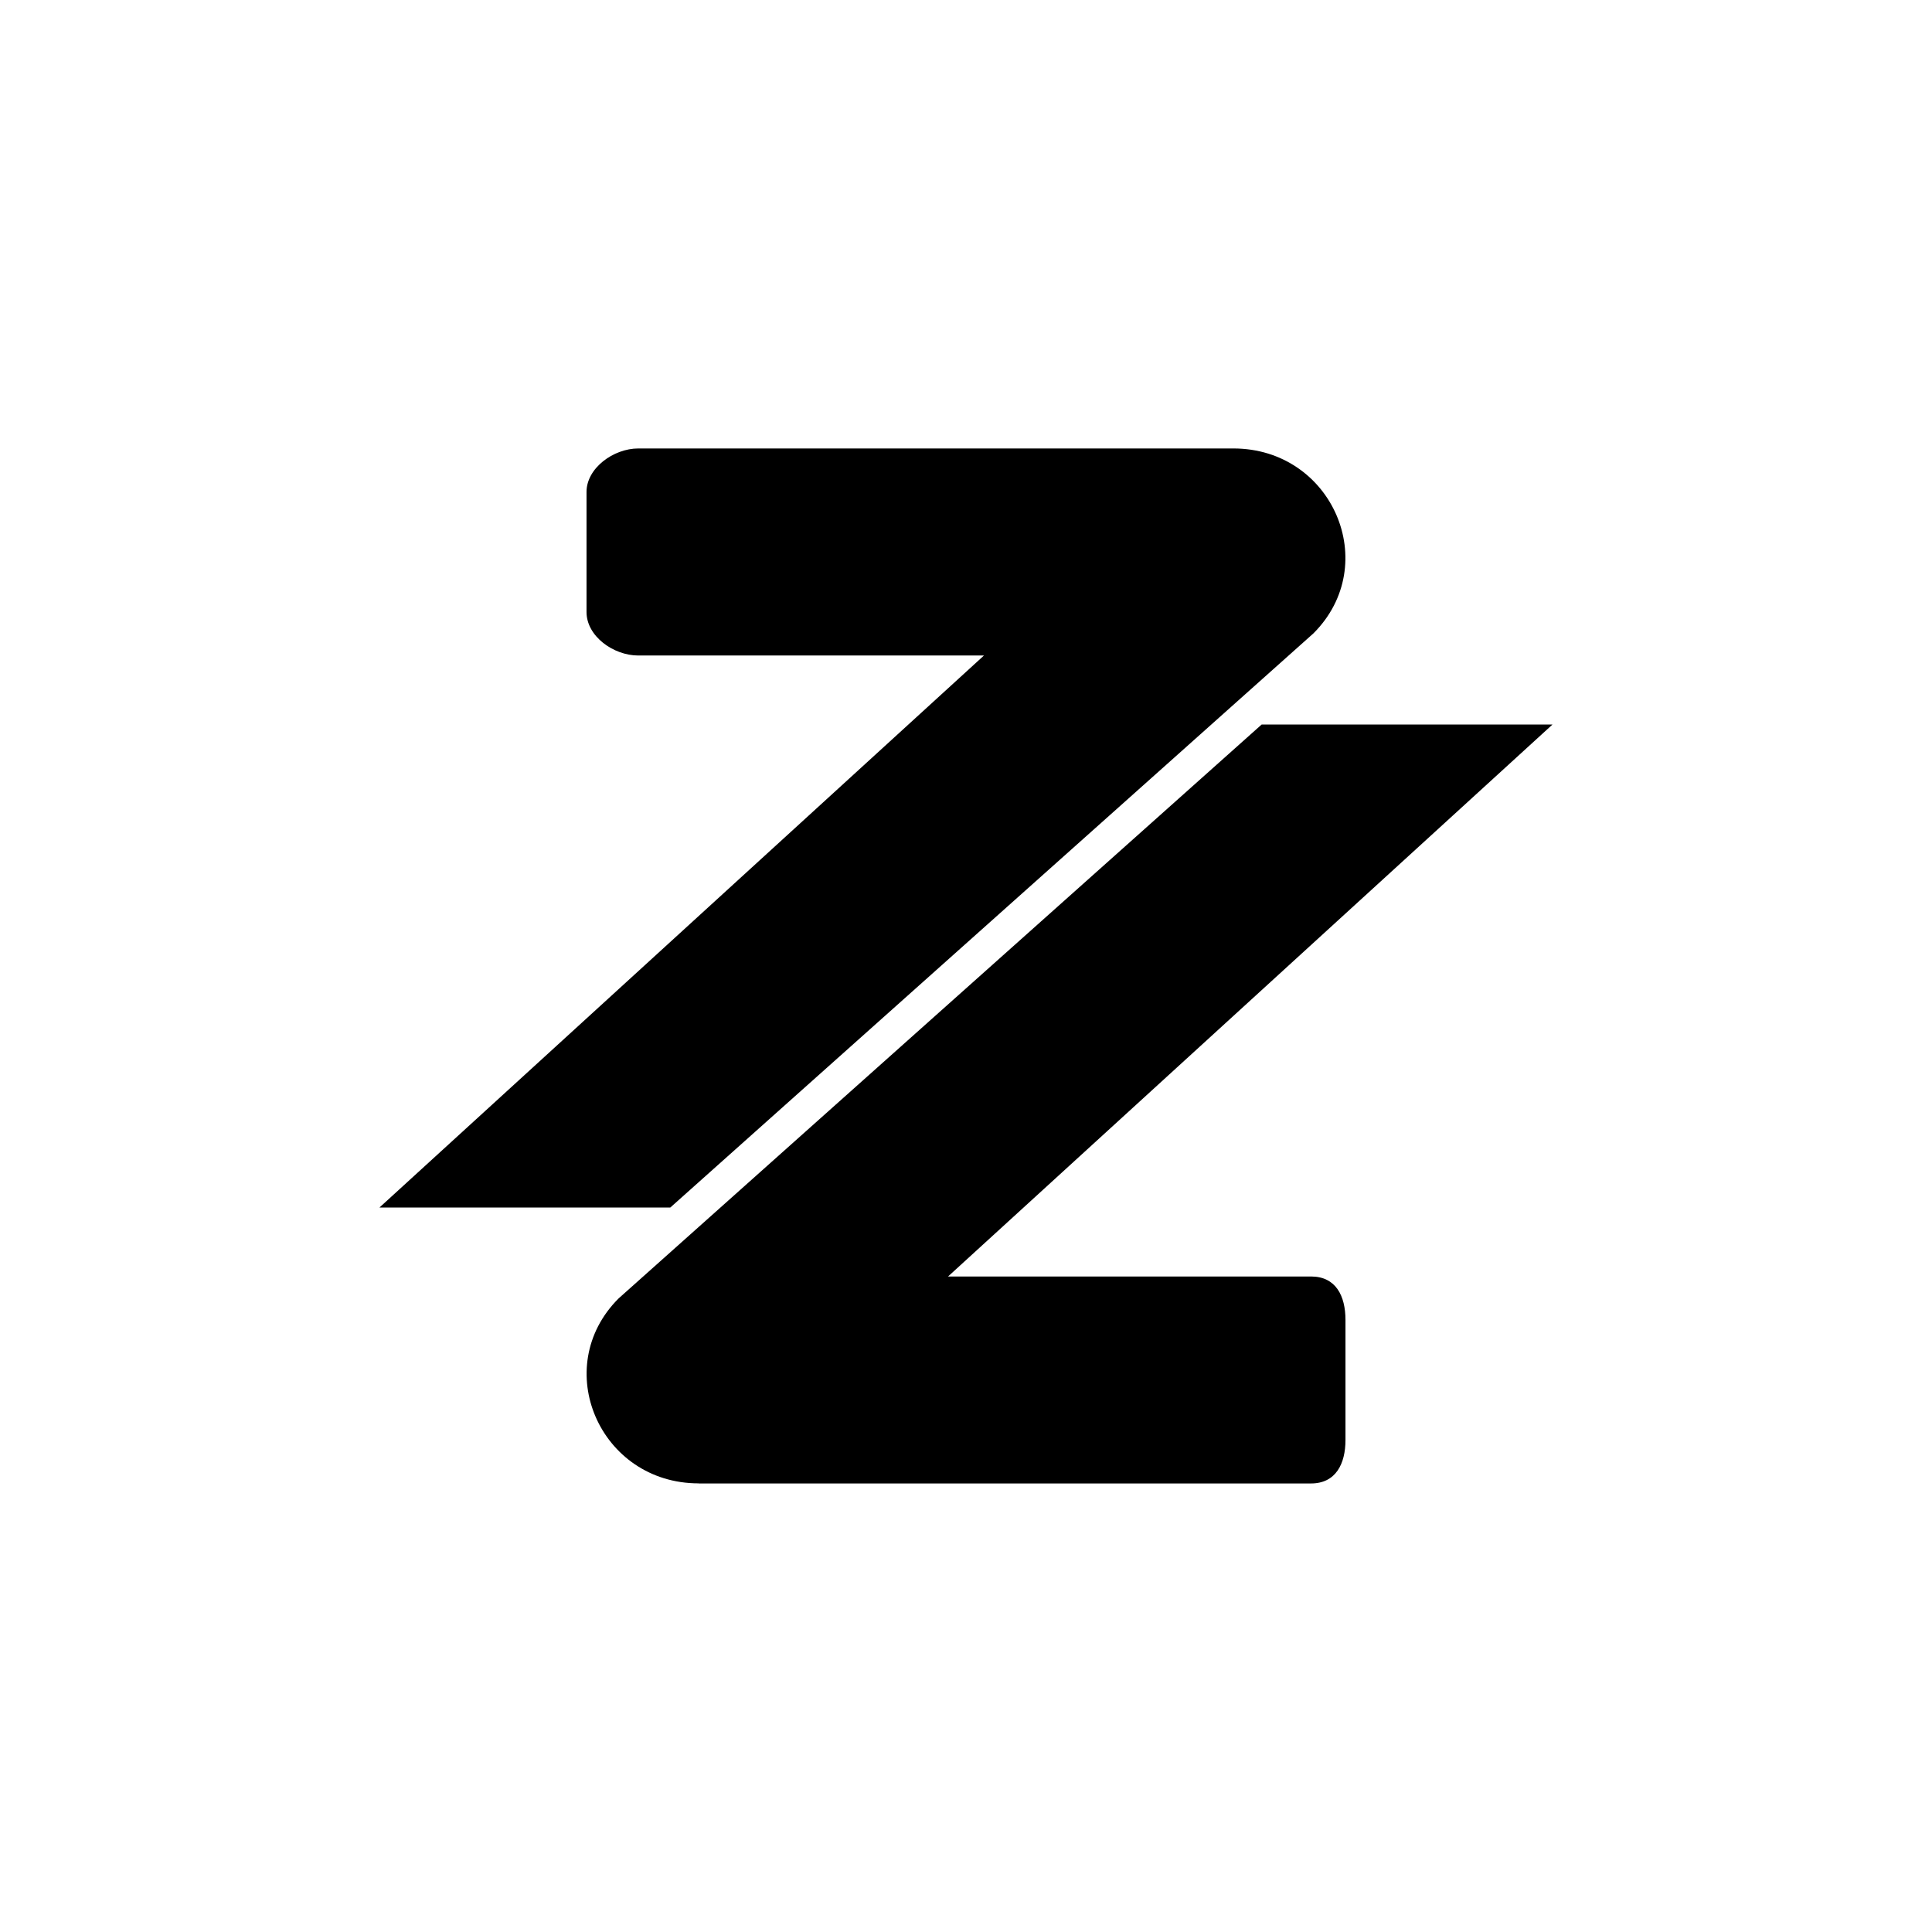
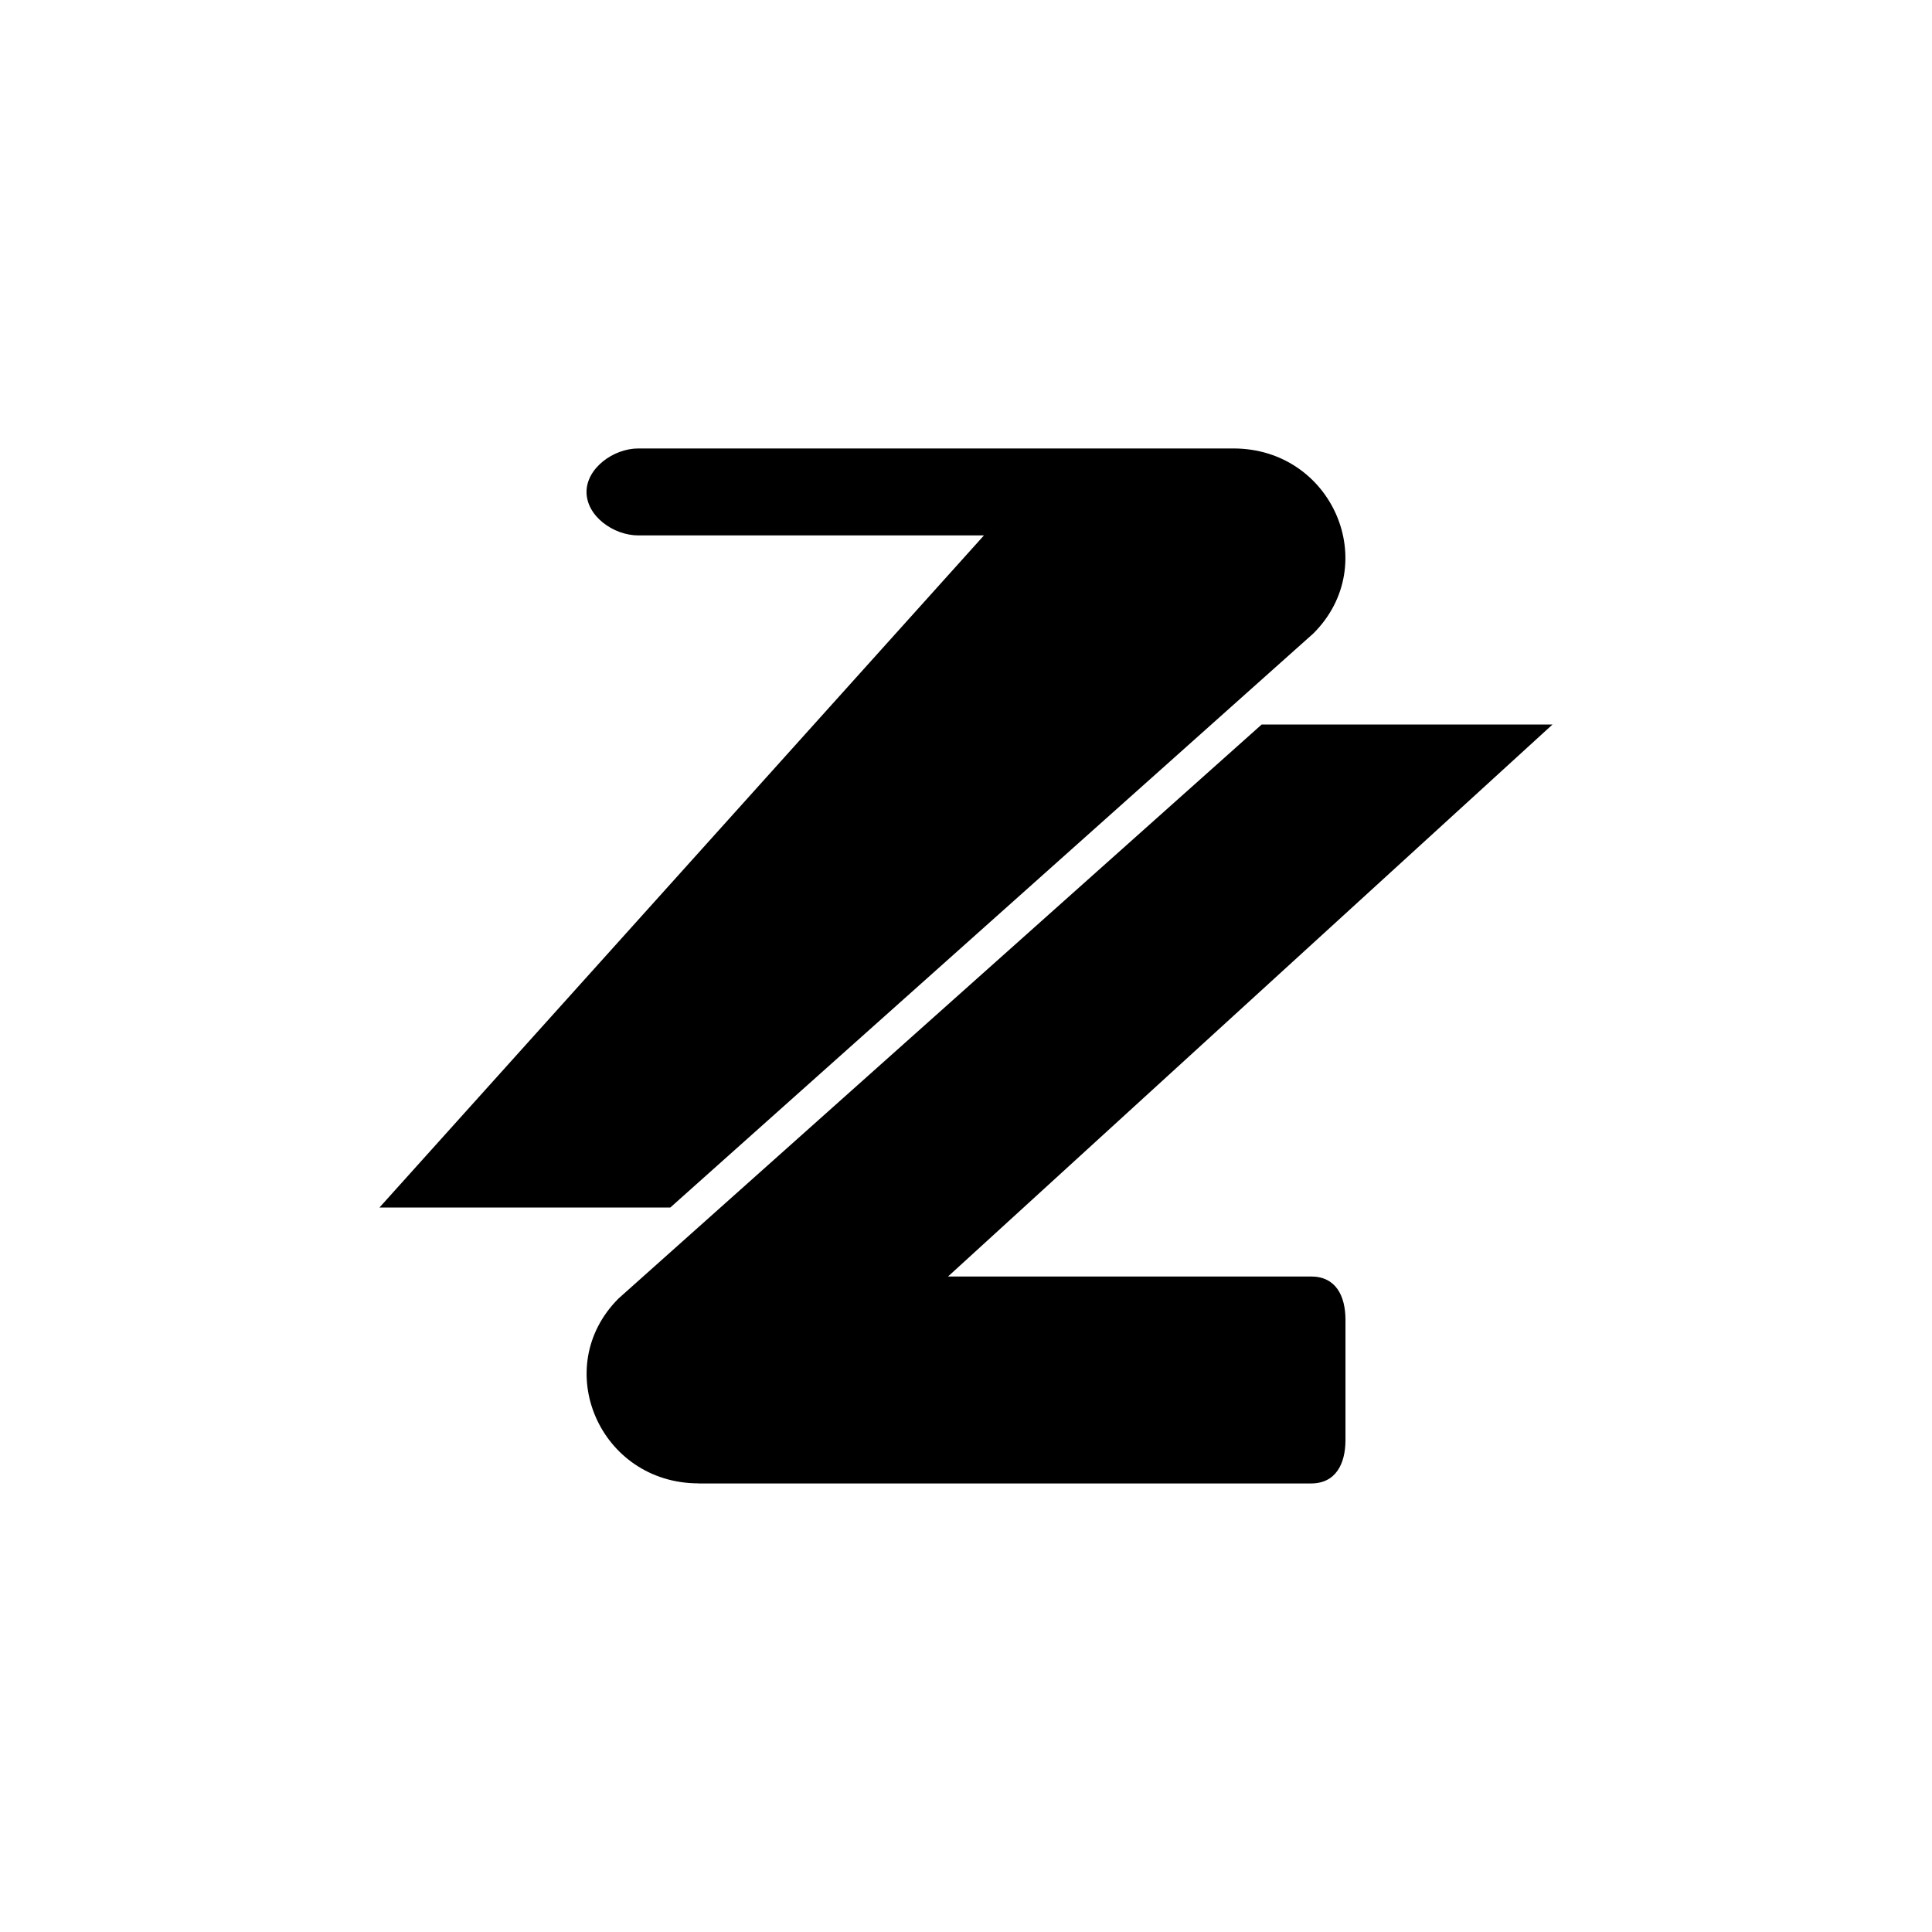
<svg xmlns="http://www.w3.org/2000/svg" width="800" height="800" viewBox="0 0 24 24">
-   <path fill="currentColor" d="M15.322 5.571H7.929c-.309 0-.643.245-.643.54v1.492c0 .3.334.54.643.54h4.294L4.714 15h3.613l7.989-7.132c.857-.857.236-2.297-.994-2.297M8.679 18.428h7.607c.308 0 .428-.244.428-.54v-1.491c0-.3-.12-.54-.428-.54h-4.509L19.286 9h-3.613l-7.989 7.13c-.857.857-.235 2.297.995 2.297" />
+   <path fill="currentColor" d="M15.322 5.571H7.929c-.309 0-.643.245-.643.54c0 .3.334.54.643.54h4.294L4.714 15h3.613l7.989-7.132c.857-.857.236-2.297-.994-2.297M8.679 18.428h7.607c.308 0 .428-.244.428-.54v-1.491c0-.3-.12-.54-.428-.54h-4.509L19.286 9h-3.613l-7.989 7.13c-.857.857-.235 2.297.995 2.297" />
</svg>